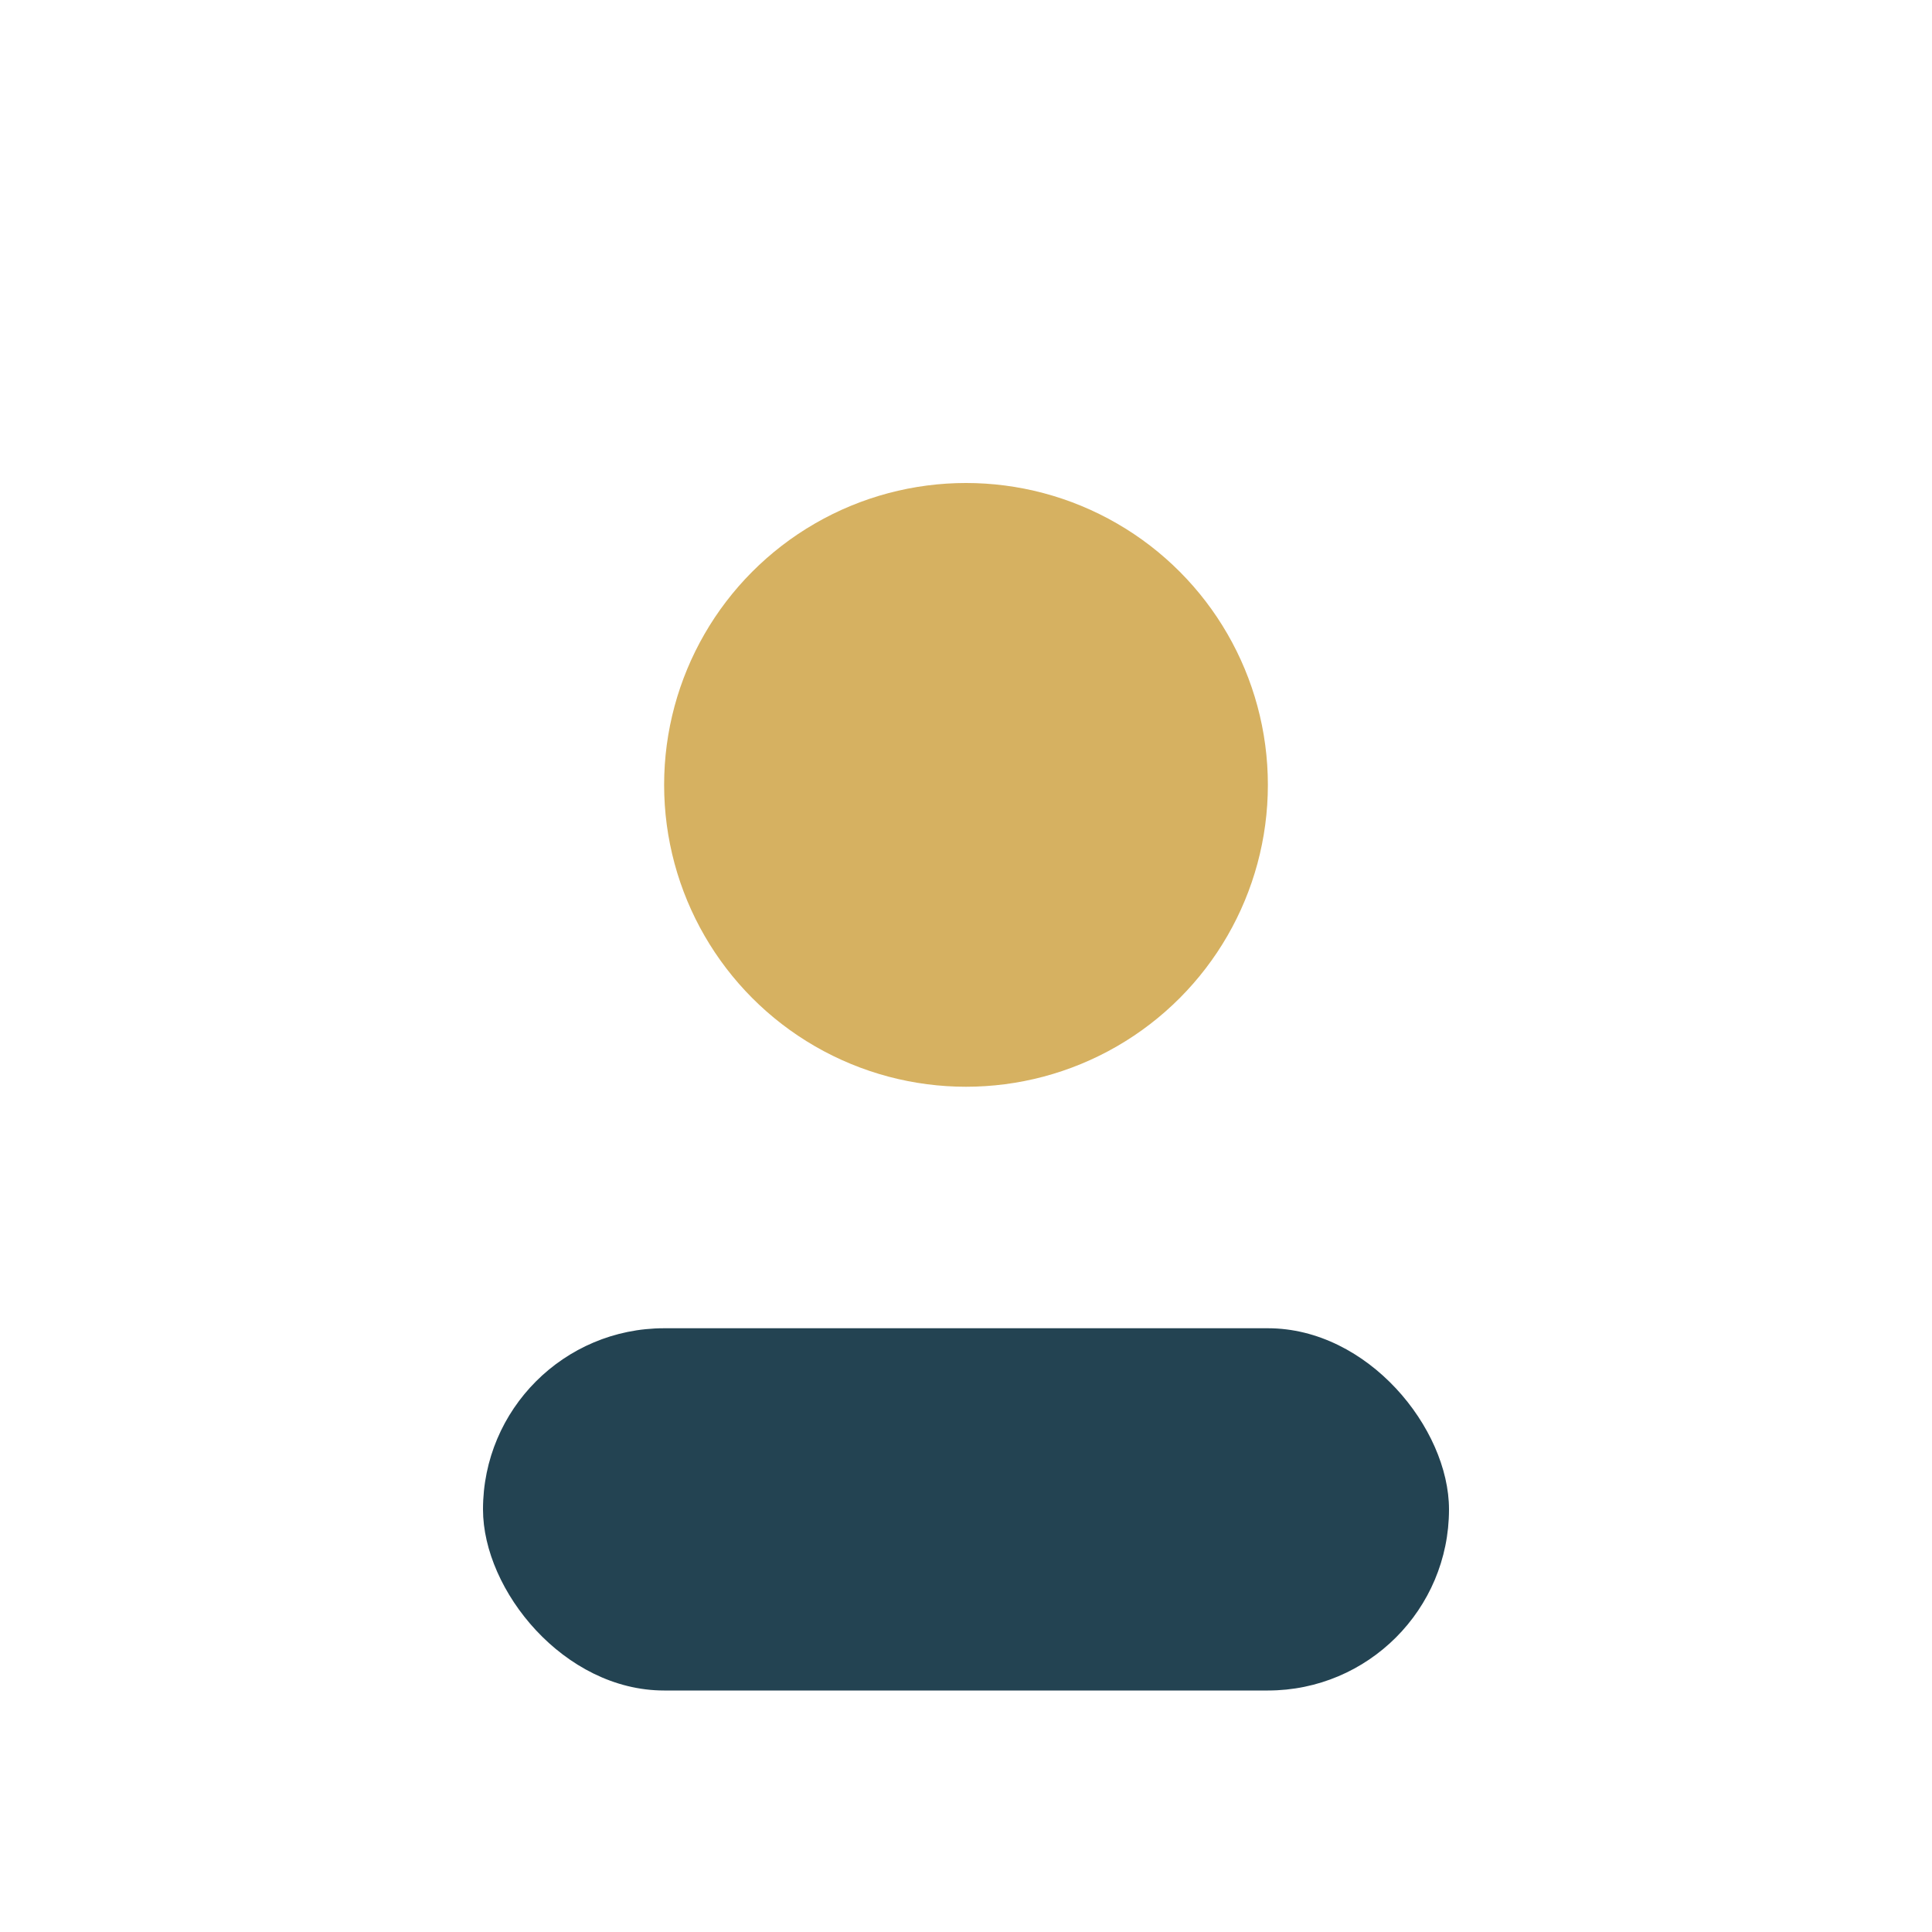
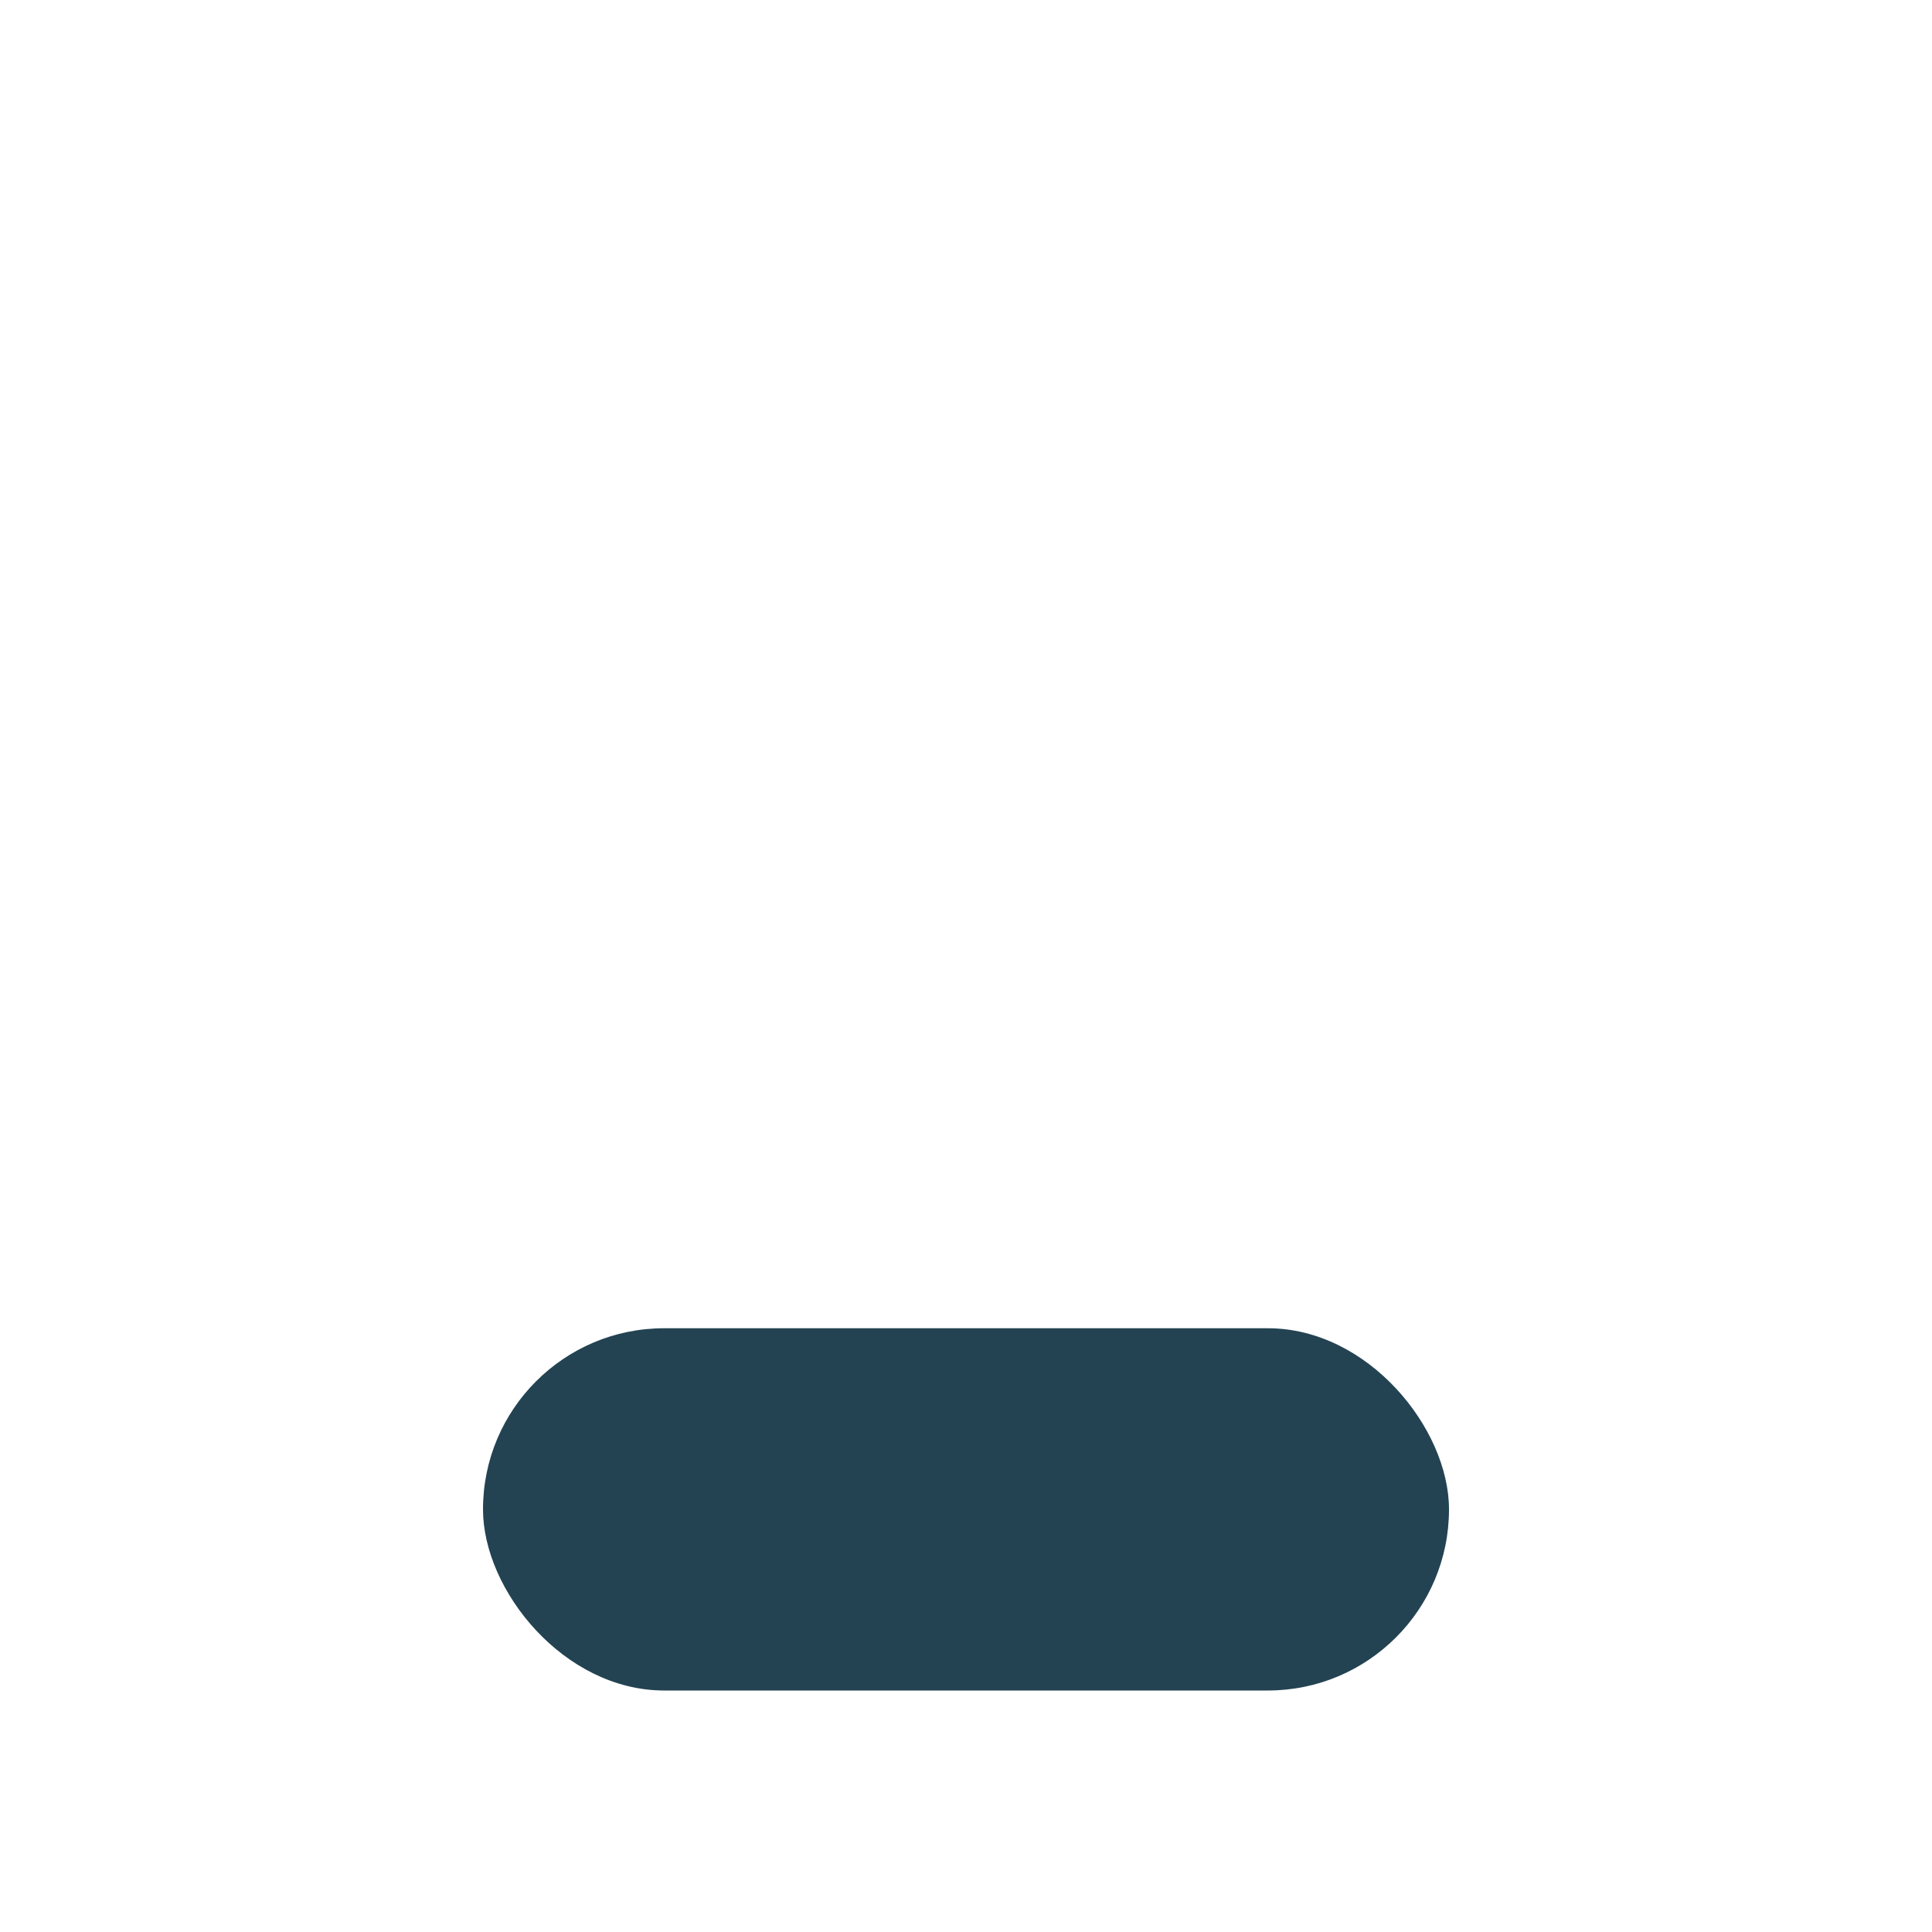
<svg xmlns="http://www.w3.org/2000/svg" width="32" height="32" viewBox="0 0 32 32">
-   <circle cx="16" cy="13" r="5" fill="#D6B161" />
  <rect x="8" y="22" width="16" height="6" rx="3" fill="#234352" />
</svg>